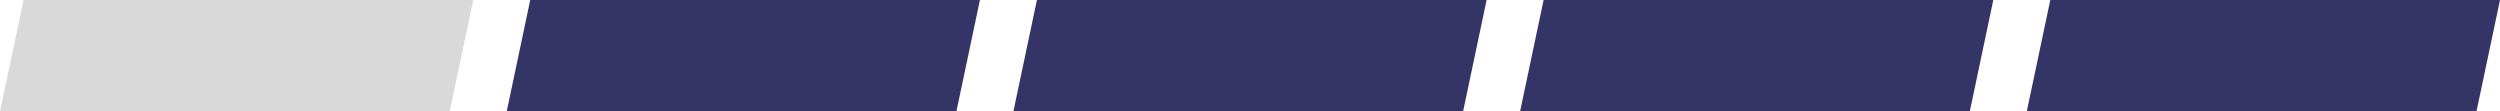
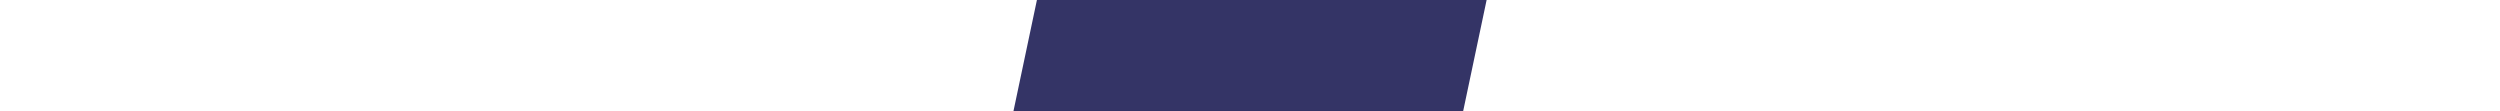
<svg xmlns="http://www.w3.org/2000/svg" version="1.1" id="Layer_1" x="0px" y="0px" viewBox="0 0 201.8 9" style="enable-background:new 0 0 201.8 9;" xml:space="preserve">
  <style type="text/css">
	.st0{fill:#FFFFFF;}
	.st1{fill:#D8D9D8;}
	.st2{fill:#343466;}
</style>
  <g>
    <g>
-       <polygon class="st1" points="36.3,9 38.2,0 1.9,0 0,9   " />
-     </g>
+       </g>
    <g>
-       <polygon class="st2" points="77.2,9 79.1,0 42.8,0 40.9,9   " />
-     </g>
+       </g>
    <g>
      <polygon class="st2" points="118.1,9 120,0 83.7,0 81.8,9   " />
    </g>
    <g>
-       <polygon class="st2" points="159,9 160.9,0 124.6,0 122.7,9   " />
-     </g>
+       </g>
    <g>
-       <polygon class="st2" points="199.9,9 201.8,0 165.5,0 163.6,9   " />
-     </g>
+       </g>
  </g>
</svg>